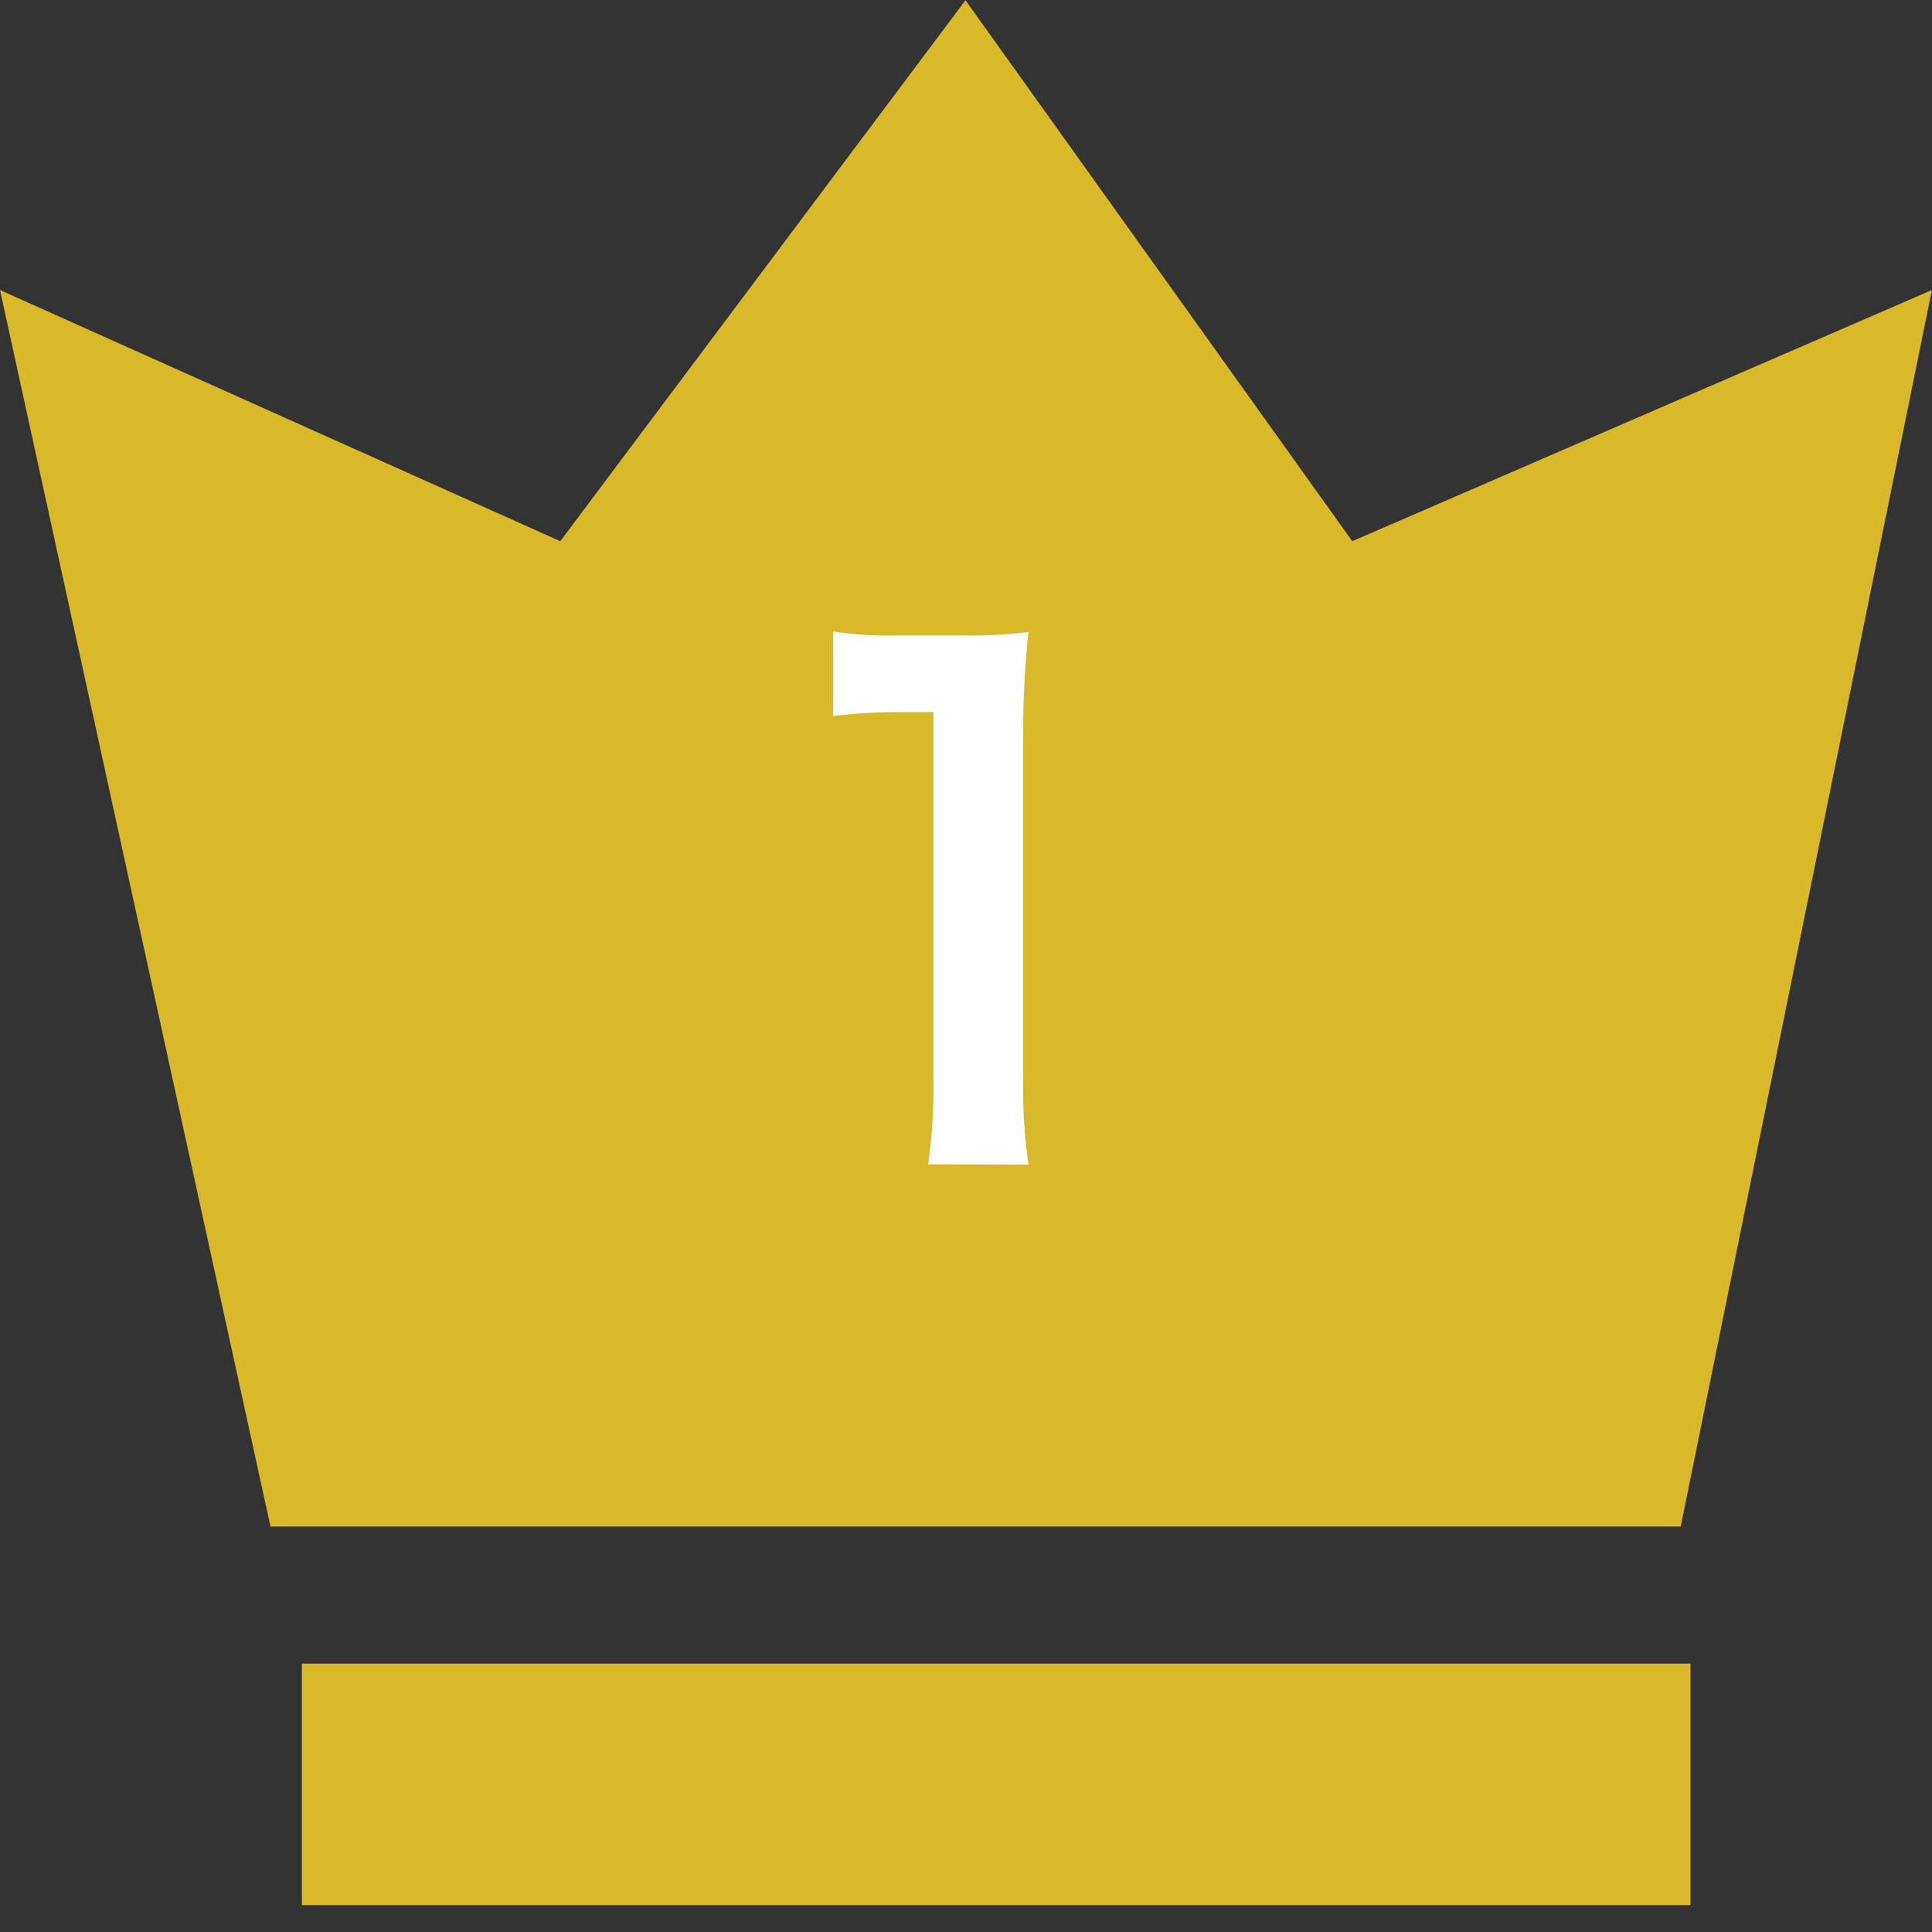
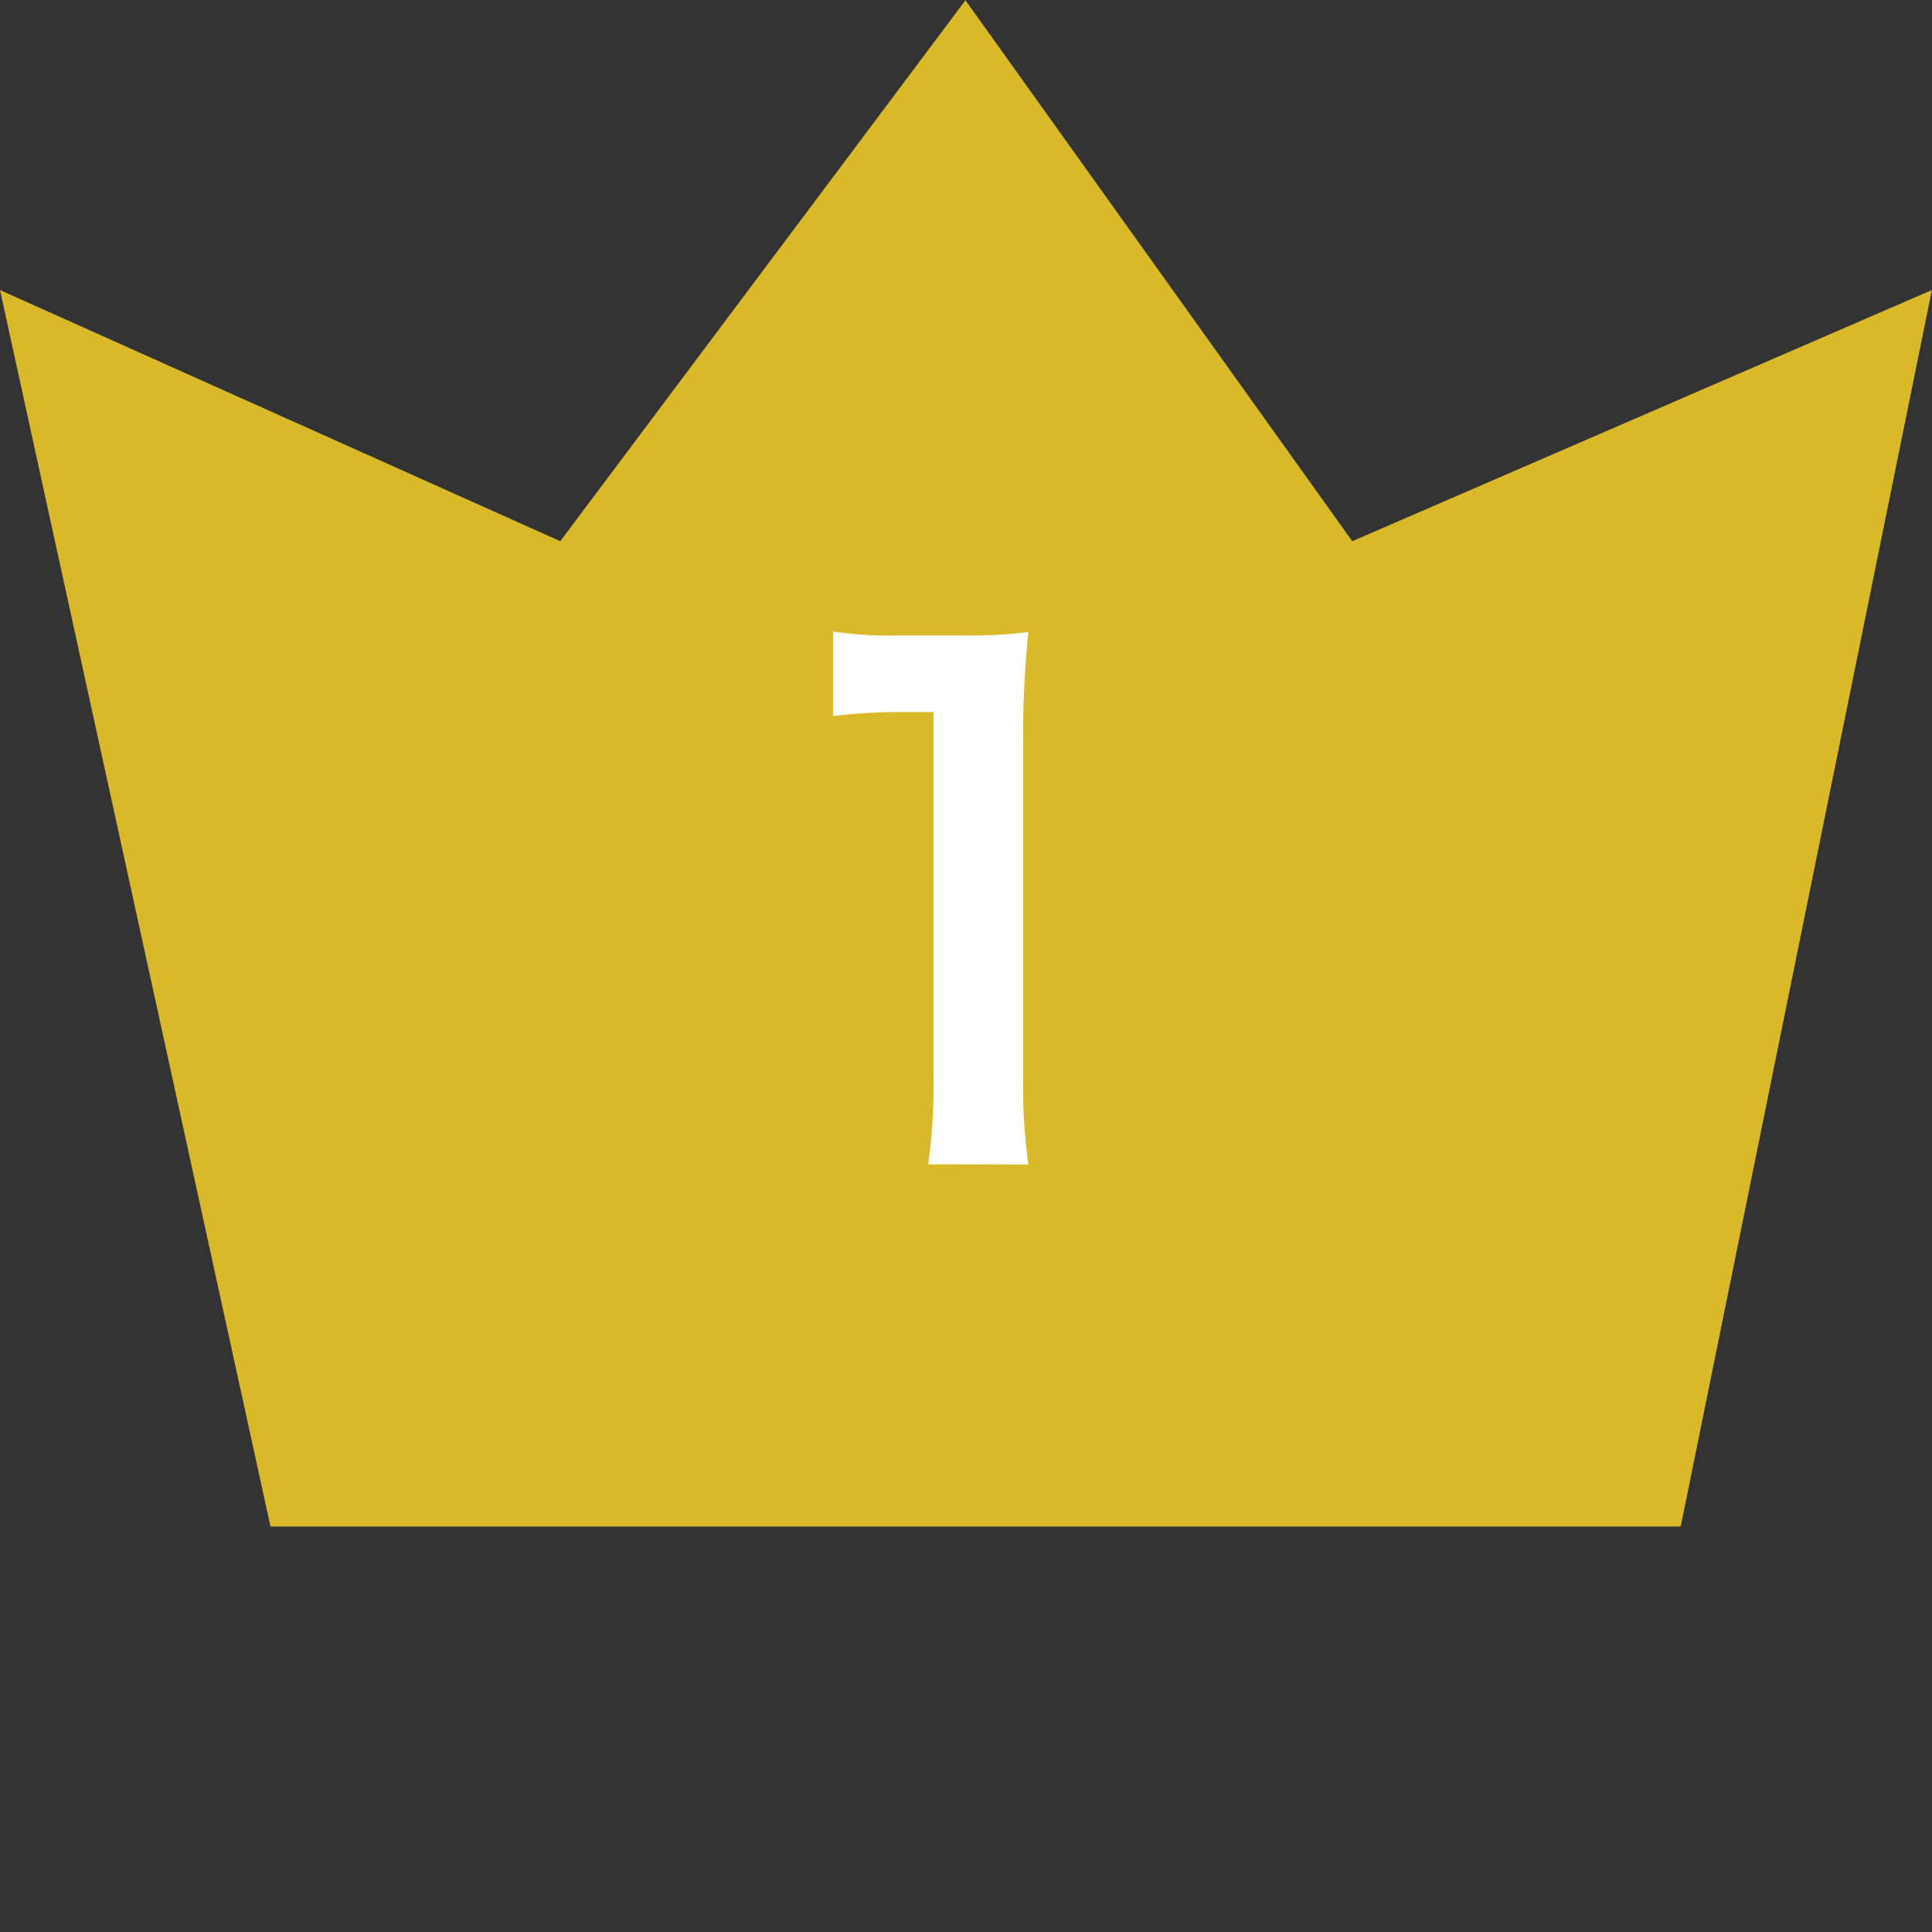
<svg xmlns="http://www.w3.org/2000/svg" id="icon_lanking01" width="32" height="32" viewBox="0 0 32 32">
  <rect x="0" y="0" width="32" height="32" fill="#333333" stroke="none" />
  <rect id="長方形_8991" data-name="長方形 8991" width="32" height="32" transform="translate(0)" fill="none" />
-   <path id="fill" d="M0,0H23V4H0Z" transform="translate(5 27.555)" fill="#d9b82a" />
  <g id="長方形_1" data-name="長方形 1" transform="translate(-96.32 -931.842)">
    <path id="パス_3078" data-name="パス 3078" d="M122.116,954.622h-19.3l-2.99-13.67,4.755,2.132,1.824.817,1.2-1.6,4.666-6.226,4.42,6.181,1.175,1.643,1.853-.8,5.2-2.254Z" fill="#d9b82a" fill-rule="evenodd" />
    <path id="パス_3079" data-name="パス 3079" d="M112.219,940.307,107.2,947l-3.88-1.74,1.5,6.861h15.249l1.438-7.08L117,947l-4.783-6.689m.094-8.465,6.407,8.96,9.6-4.16-4.16,20.48H100.8l-4.48-20.48,9.28,4.16Z" fill="#d9b82a" fill-rule="evenodd" />
  </g>
  <g id="_1" data-name=" 1" transform="translate(-95.974 -931.842)" style="isolation: isolate">
    <path id="パス_3080" data-name="パス 3080" d="M111.347,951.127a9.131,9.131,0,0,0,.088-1.43v-6.062h-.528a9.781,9.781,0,0,0-1.133.066v-1.4a6.212,6.212,0,0,0,1.1.066h1.012a7.988,7.988,0,0,0,1.122-.056,16.6,16.6,0,0,0-.088,1.816V949.7a9.22,9.22,0,0,0,.088,1.43Z" fill="#fff" />
  </g>
</svg>